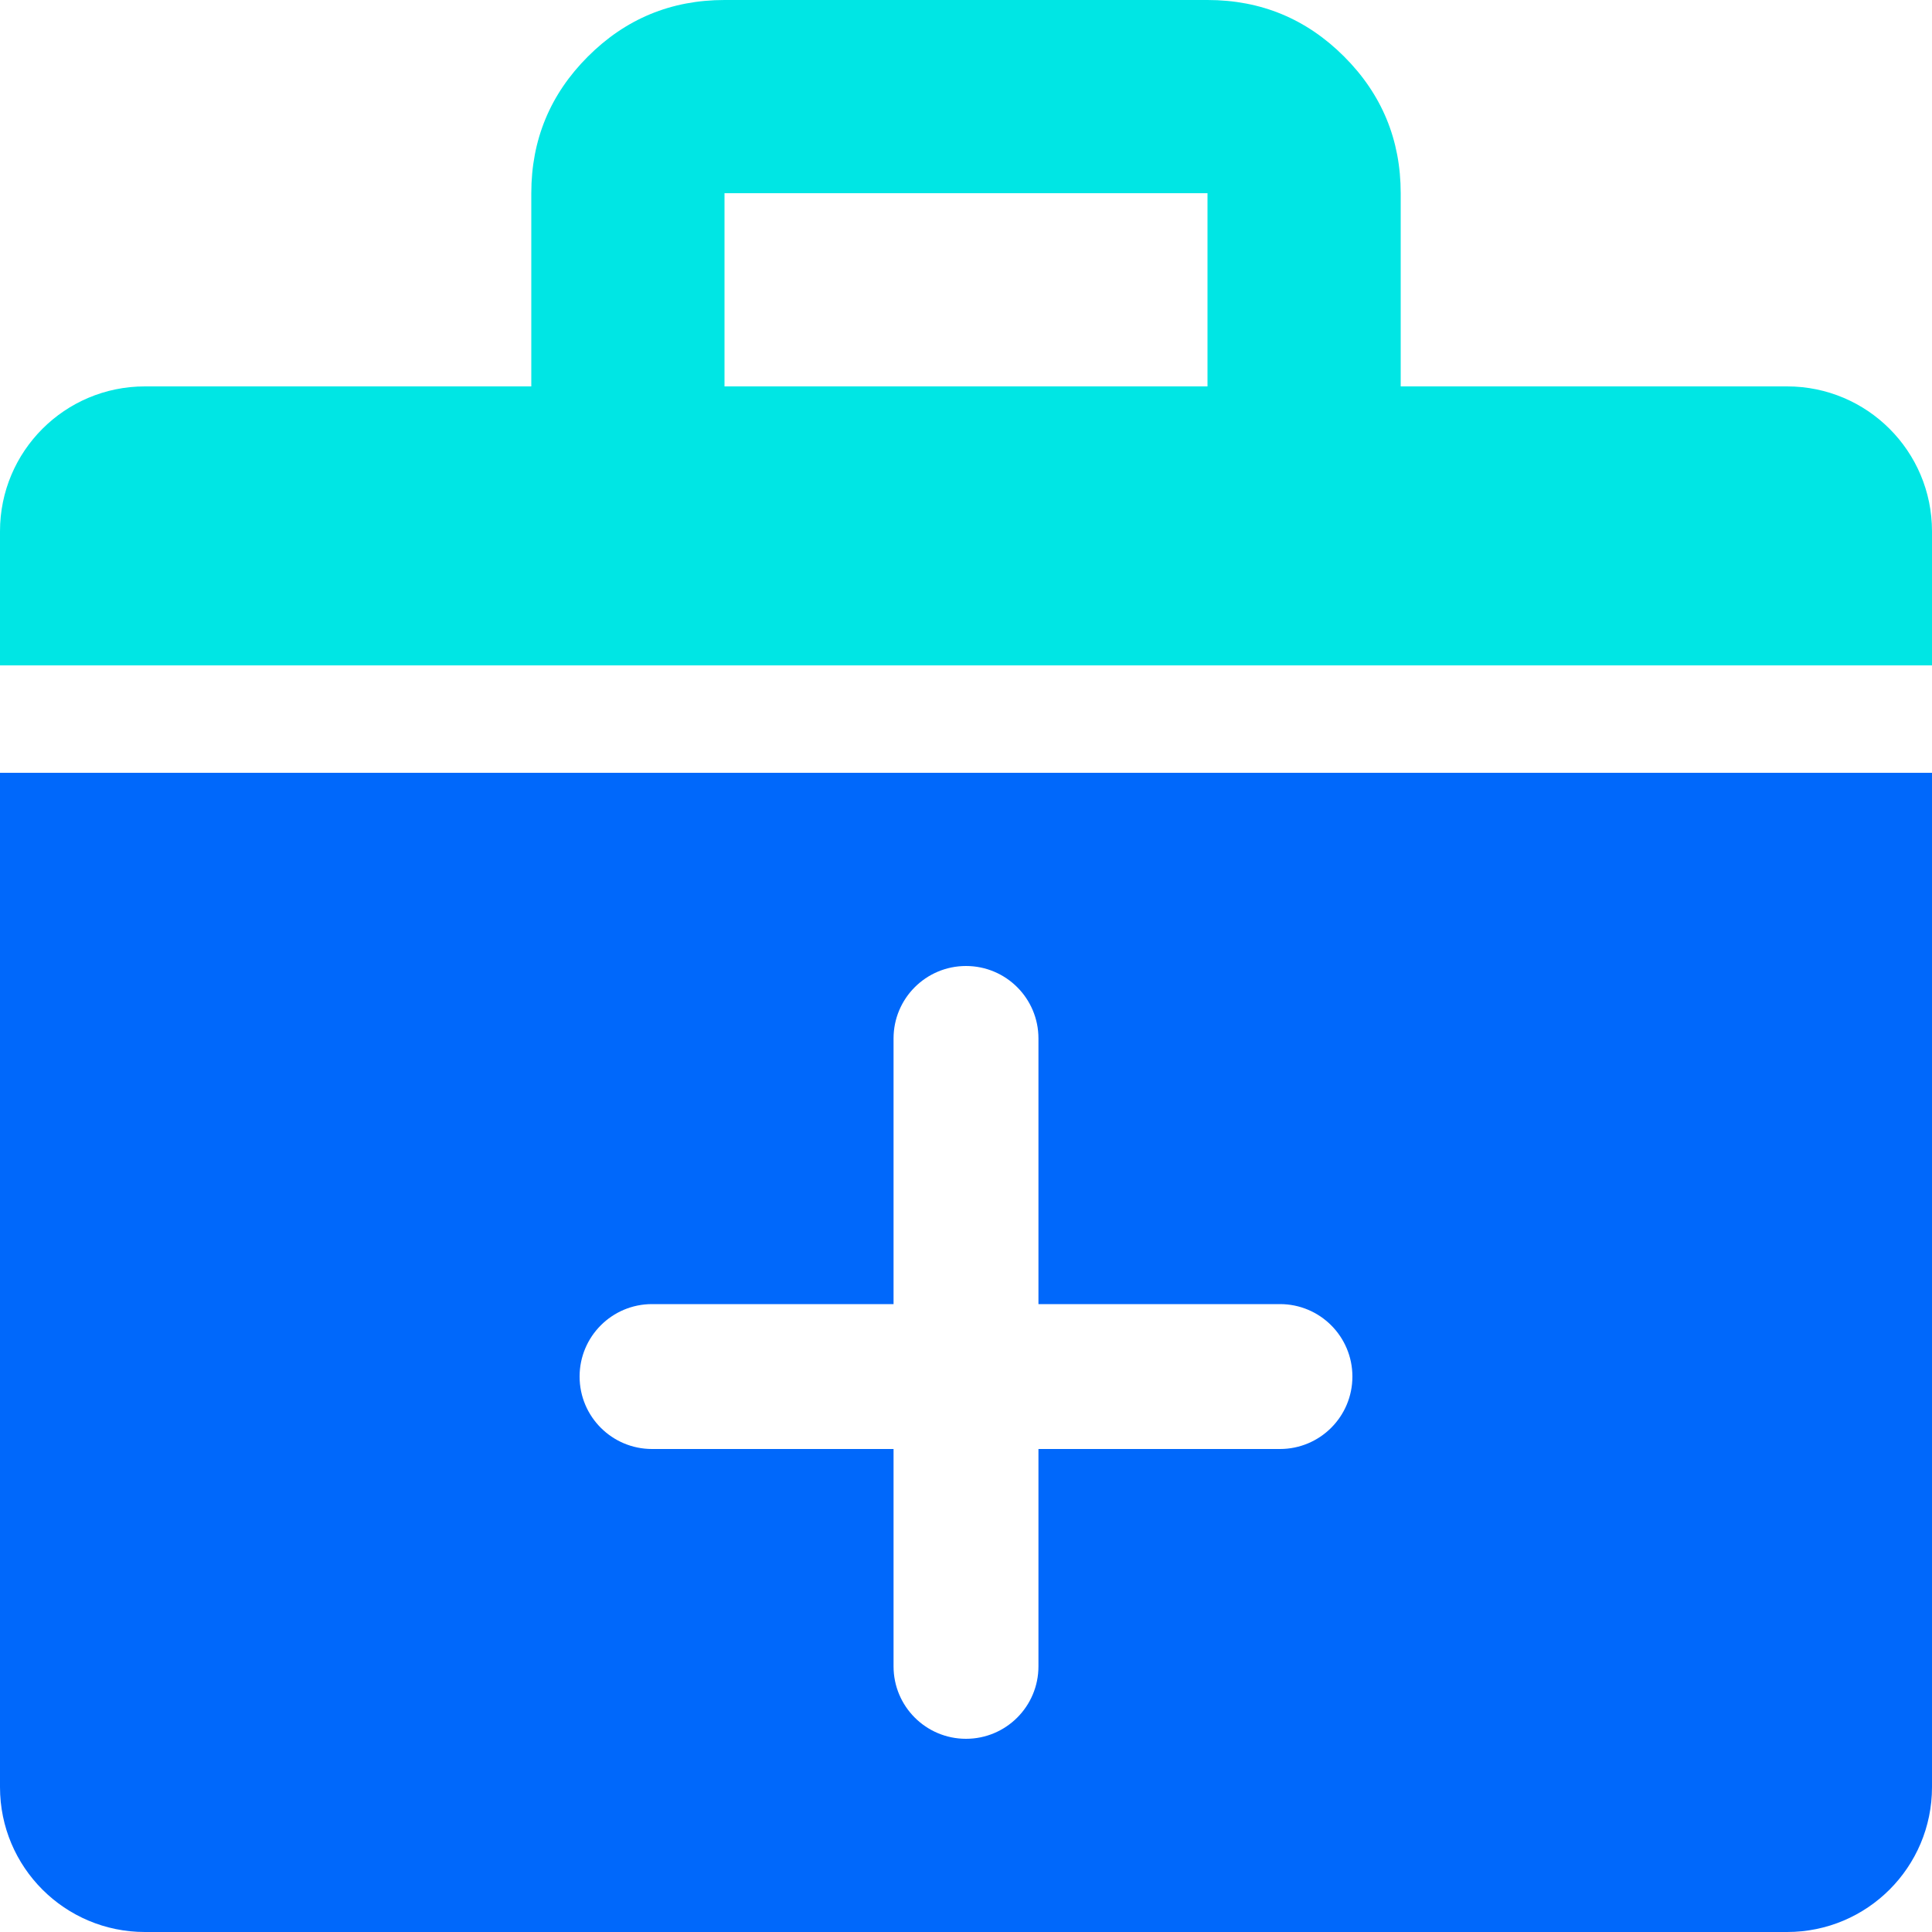
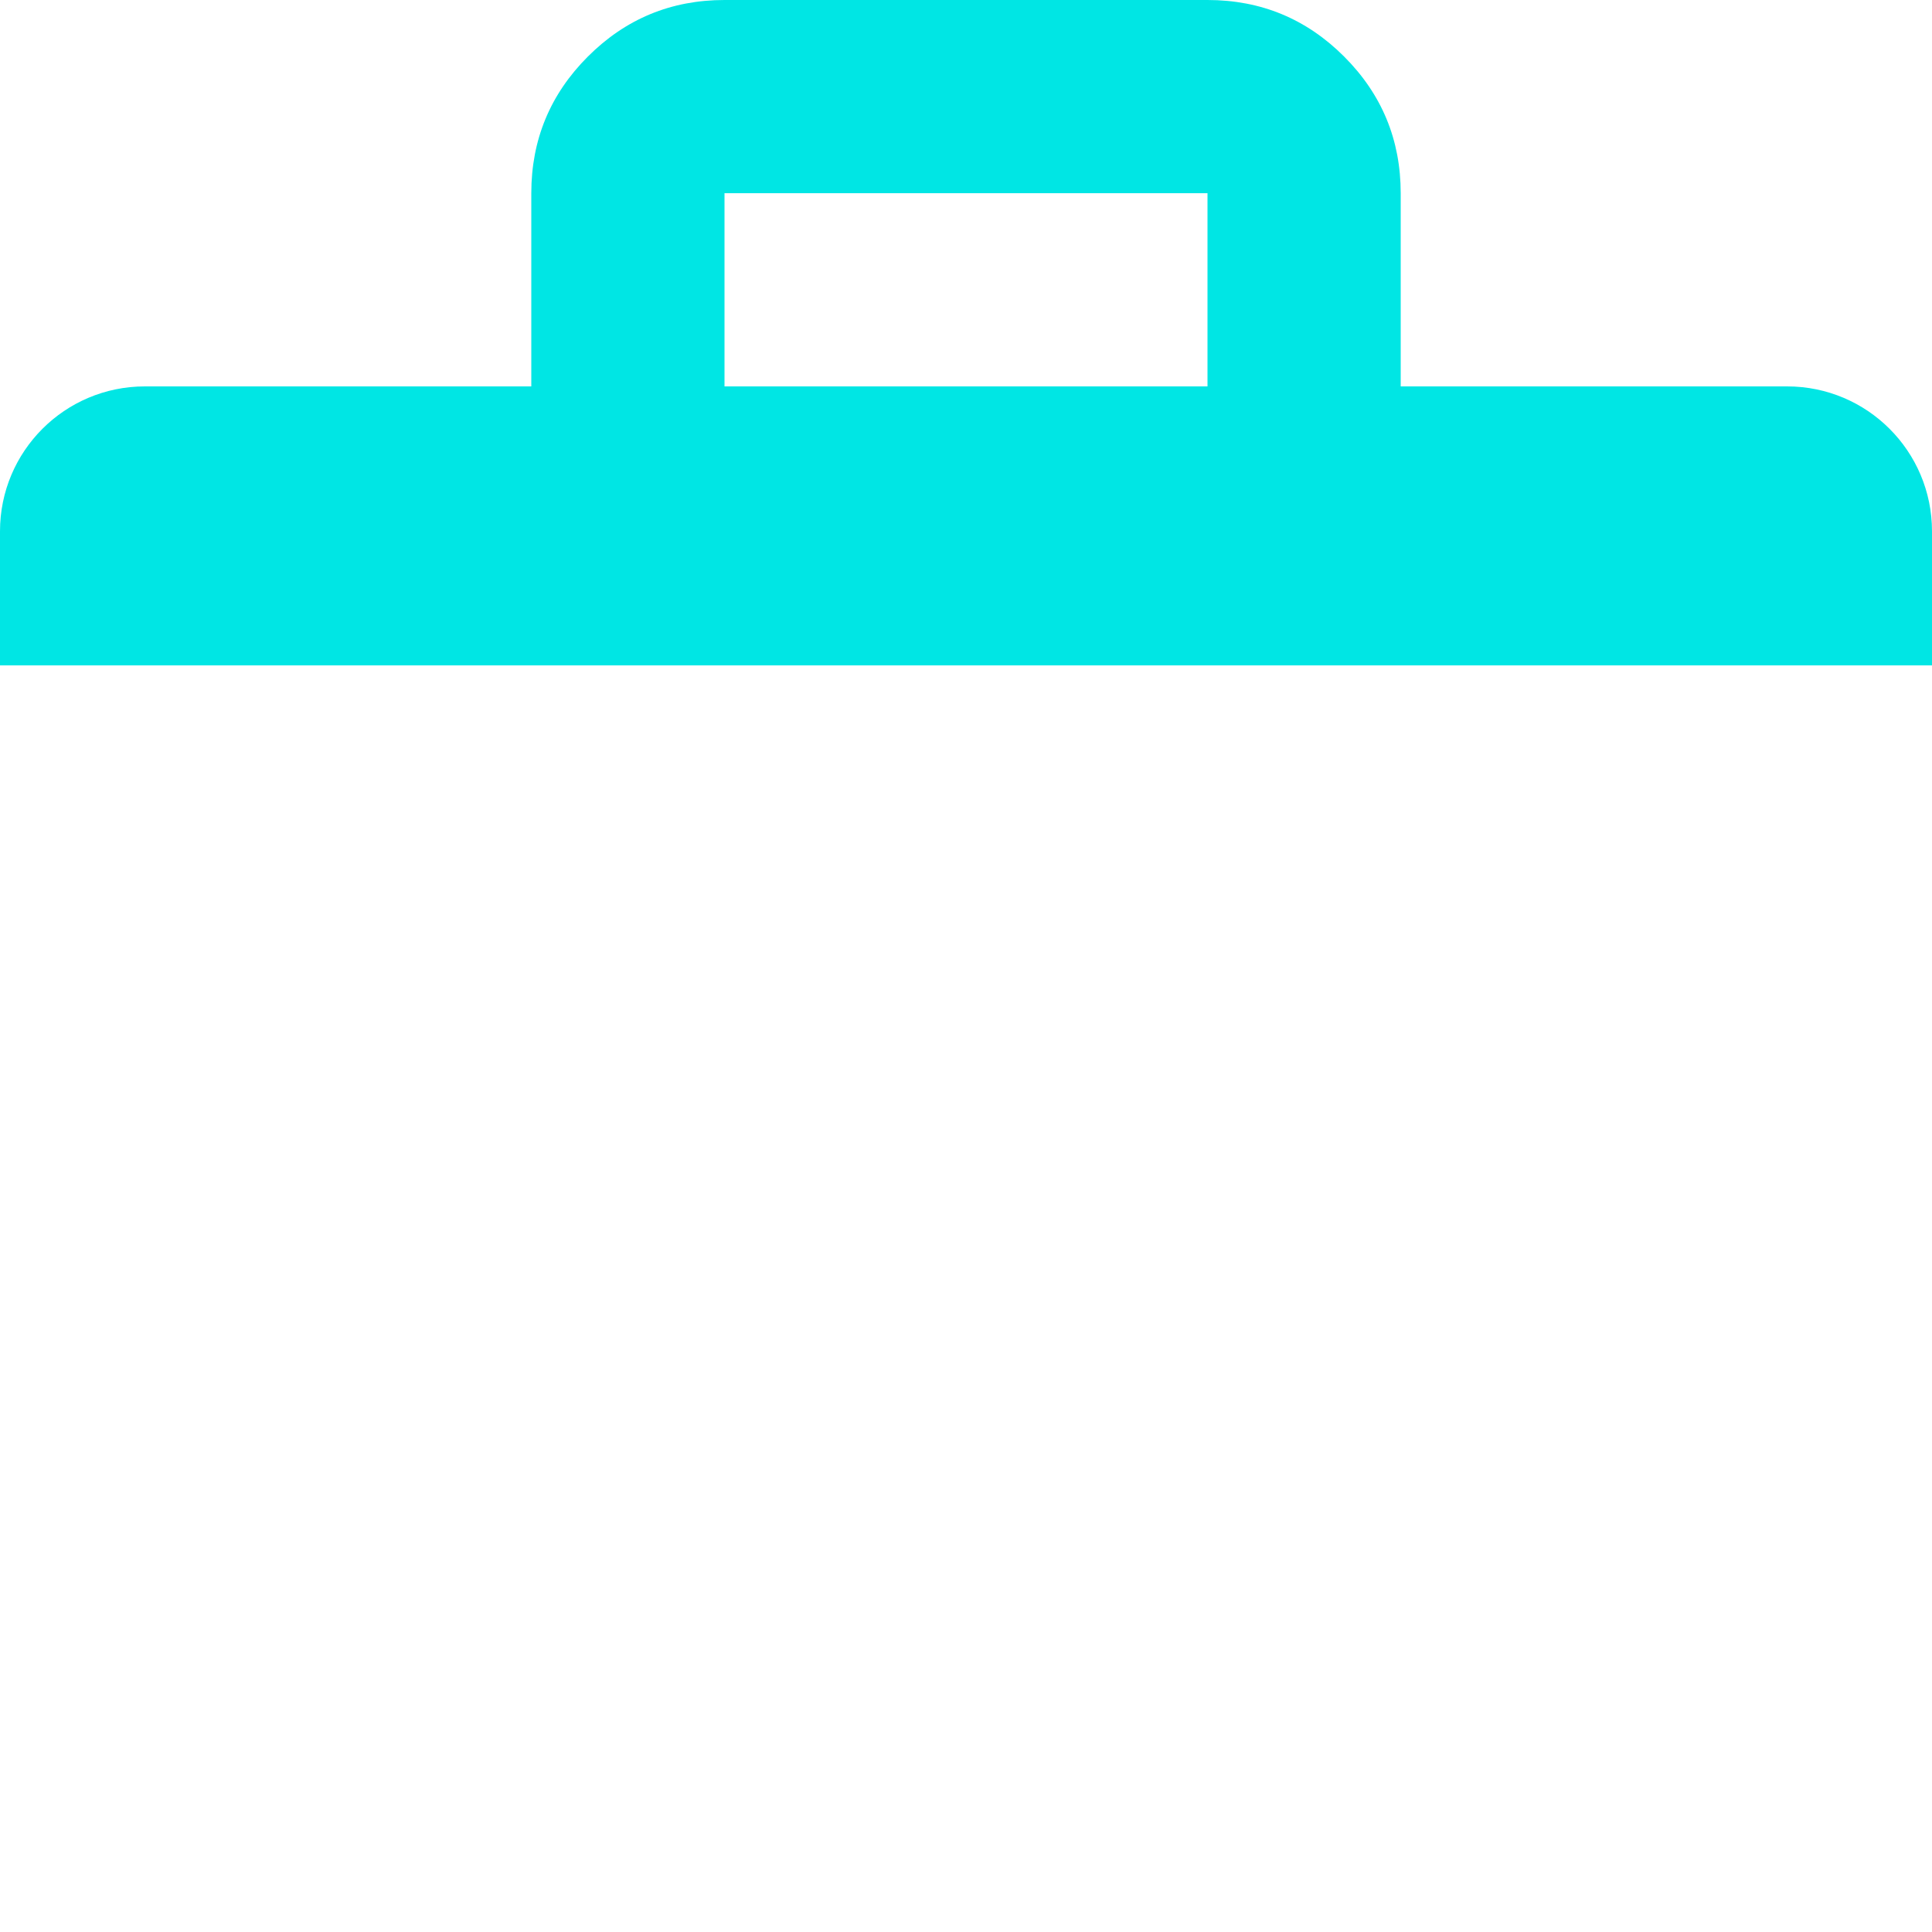
<svg xmlns="http://www.w3.org/2000/svg" fill="none" version="1.1" width="18" height="18" viewBox="0 0 18 18">
  <g>
    <g style="opacity:0;">
      <rect x="0" y="0" width="18" height="18" rx="0" fill="#D8D8D8" fill-opacity="1" />
    </g>
    <g>
      <g style="opacity:0;">
-         <rect x="0" y="0" width="18" height="18" rx="0" fill="#4D3B3B" fill-opacity="1" />
-       </g>
+         </g>
      <g>
        <path d="M13.05,3.6L16.65,3.6C17.396,3.6,18,4.204,18,4.95L18,6.199L0,6.199L0,4.95C0,4.204,0.604,3.6,1.35,3.6L4.95,3.6L4.95,1.8Q4.95,1.054,5.477,0.527Q6.004,0,6.75,0L11.25,0Q11.996,0,12.523,0.527Q13.05,1.054,13.05,1.8L13.05,3.6ZM11.25,3.6L11.25,1.8L6.75,1.8L6.75,3.6L11.25,3.6Z" fill-rule="evenodd" fill="#00E6E4" fill-opacity="1" />
      </g>
      <g>
-         <path d="M0,7.2L0,16.65C0,17.396,0.604,18,1.35,18L16.65,18C17.396,18,18,17.396,18,16.65L18,7.2L0,7.2ZM9,16.2C8.627,16.2,8.325,15.898,8.325,15.525L8.325,13.5L6.075,13.5C5.702,13.5,5.4,13.198,5.4,12.825C5.4,12.452,5.702,12.15,6.075,12.15L8.325,12.15L8.325,9.675C8.325,9.302,8.627,9,9,9C9.373,9,9.675,9.302,9.675,9.675L9.675,12.15L11.925,12.15C12.298,12.15,12.6,12.452,12.6,12.825C12.6,13.198,12.298,13.5,11.925,13.5L9.675,13.5L9.675,15.525C9.675,15.898,9.373,16.2,9,16.2Z" fill-rule="evenodd" fill="#0068FB" fill-opacity="1" />
-       </g>
+         </g>
    </g>
  </g>
</svg>